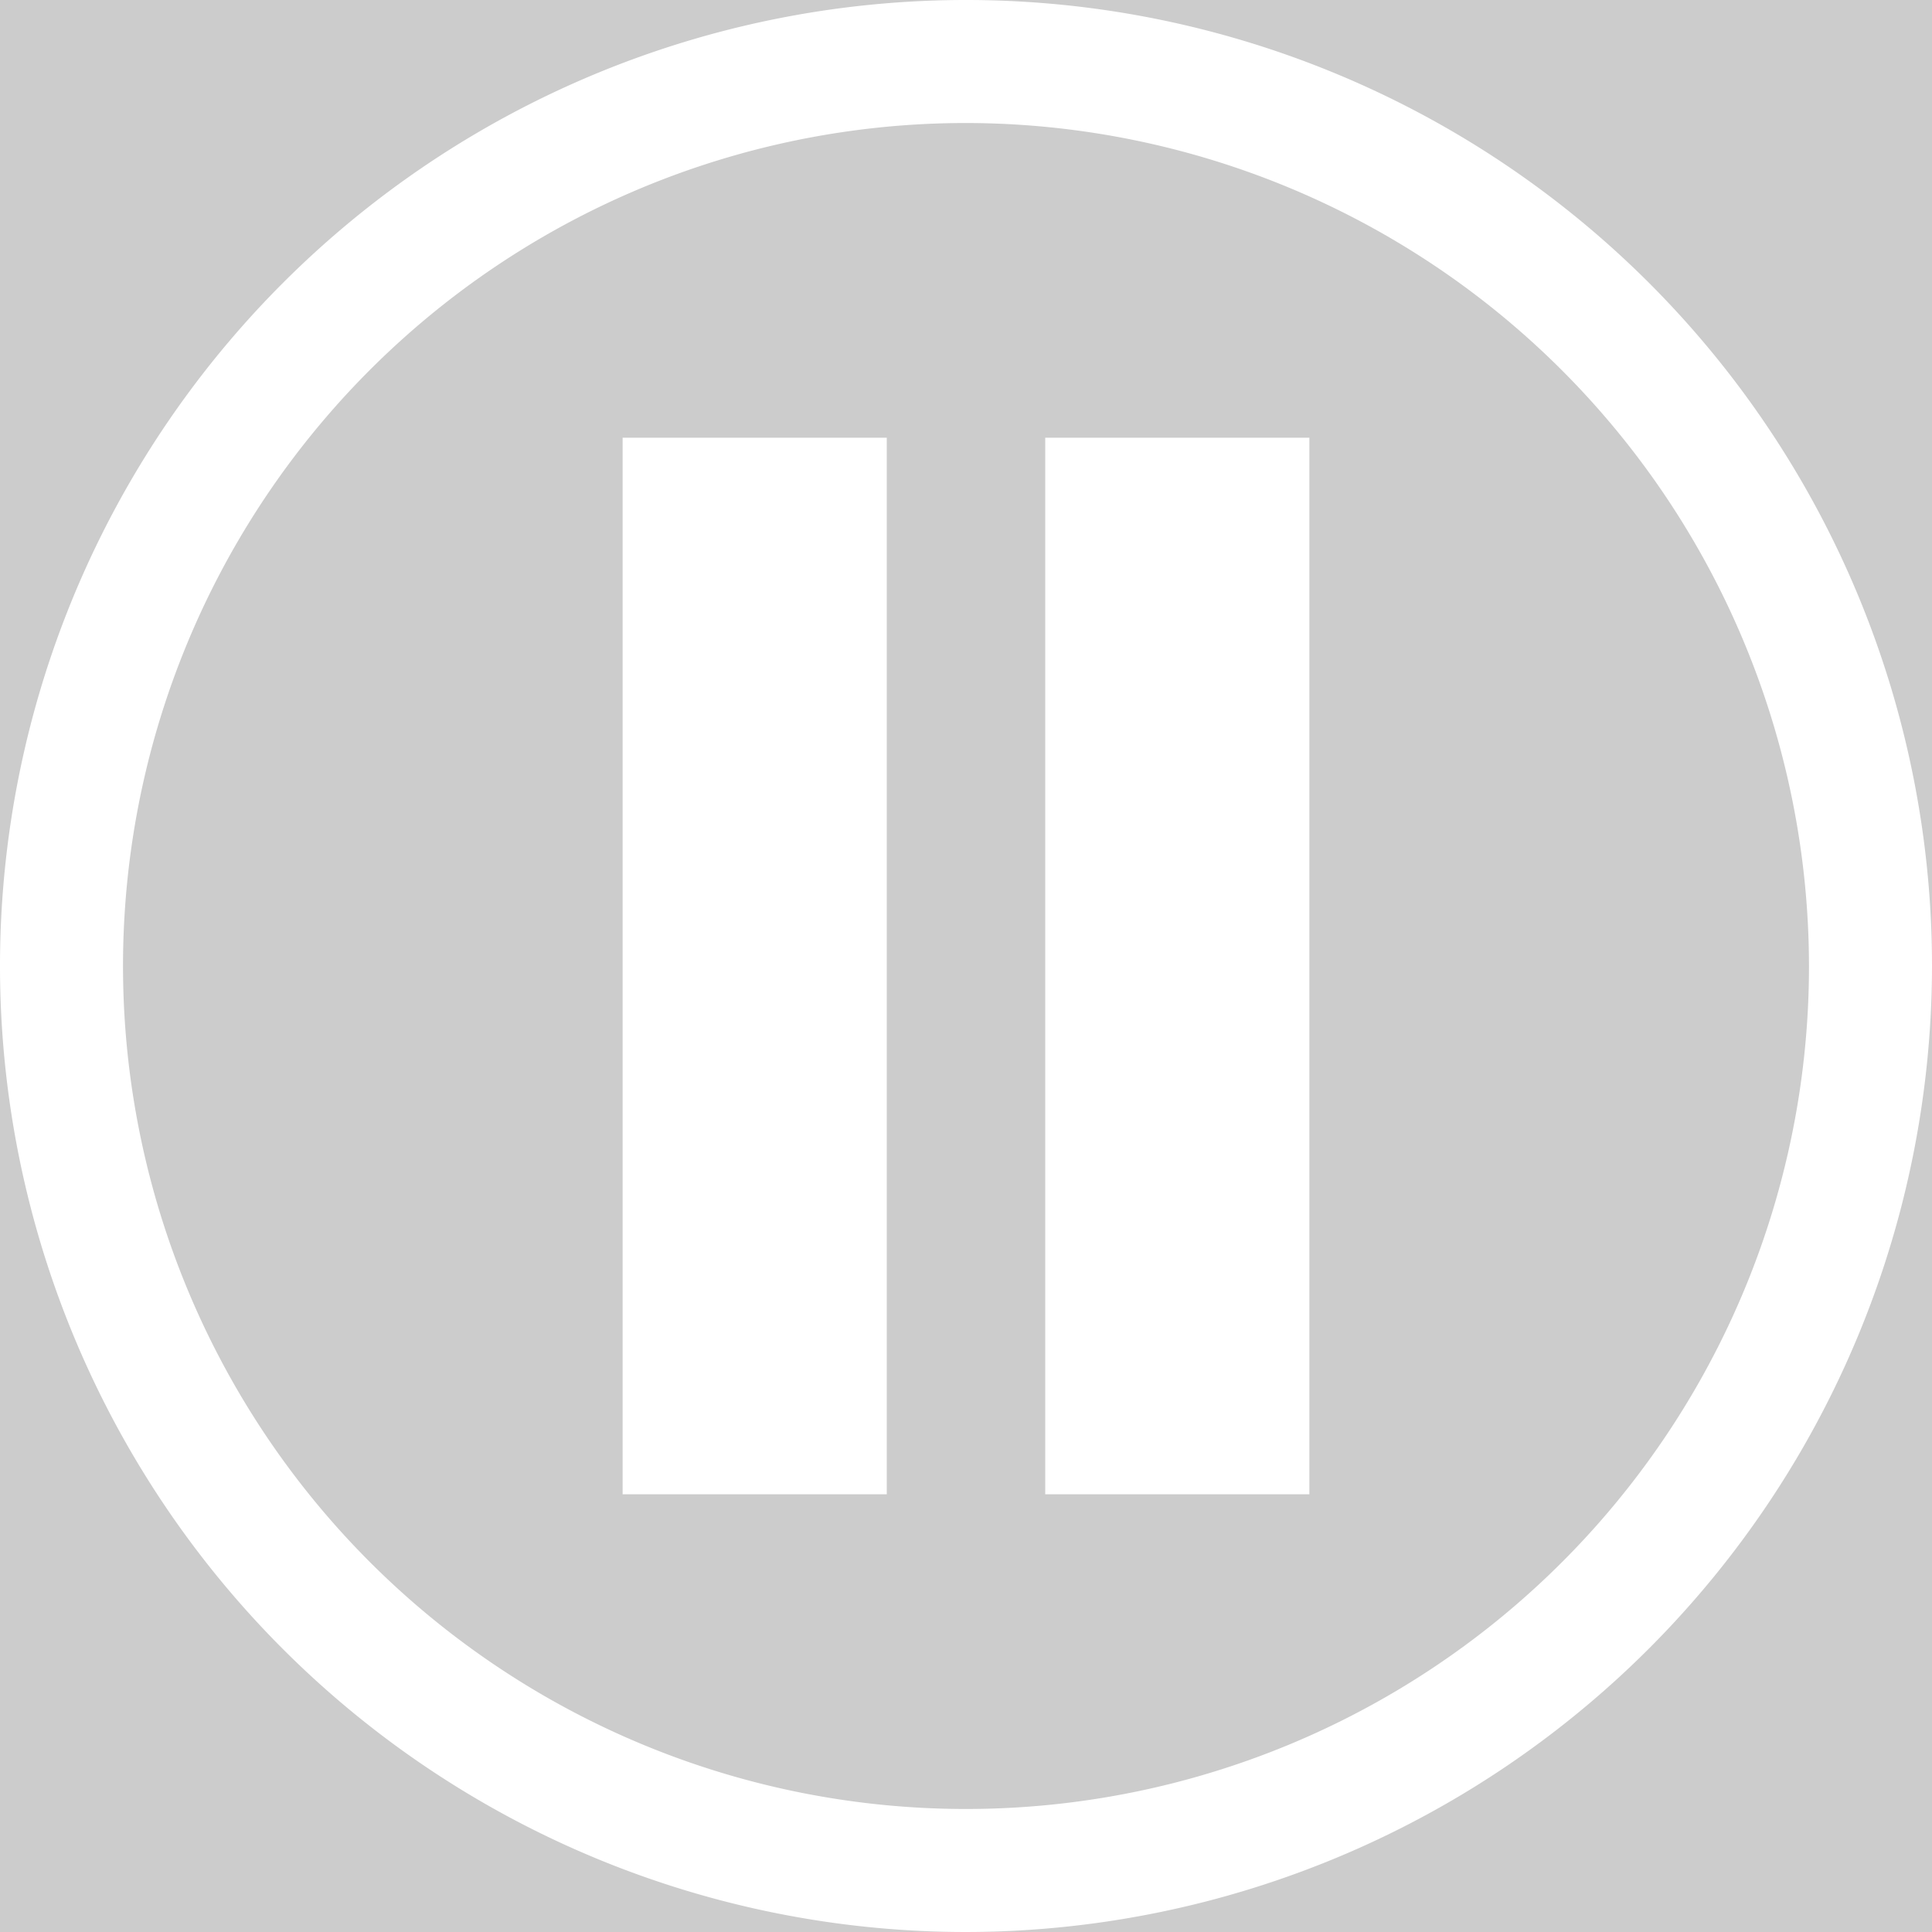
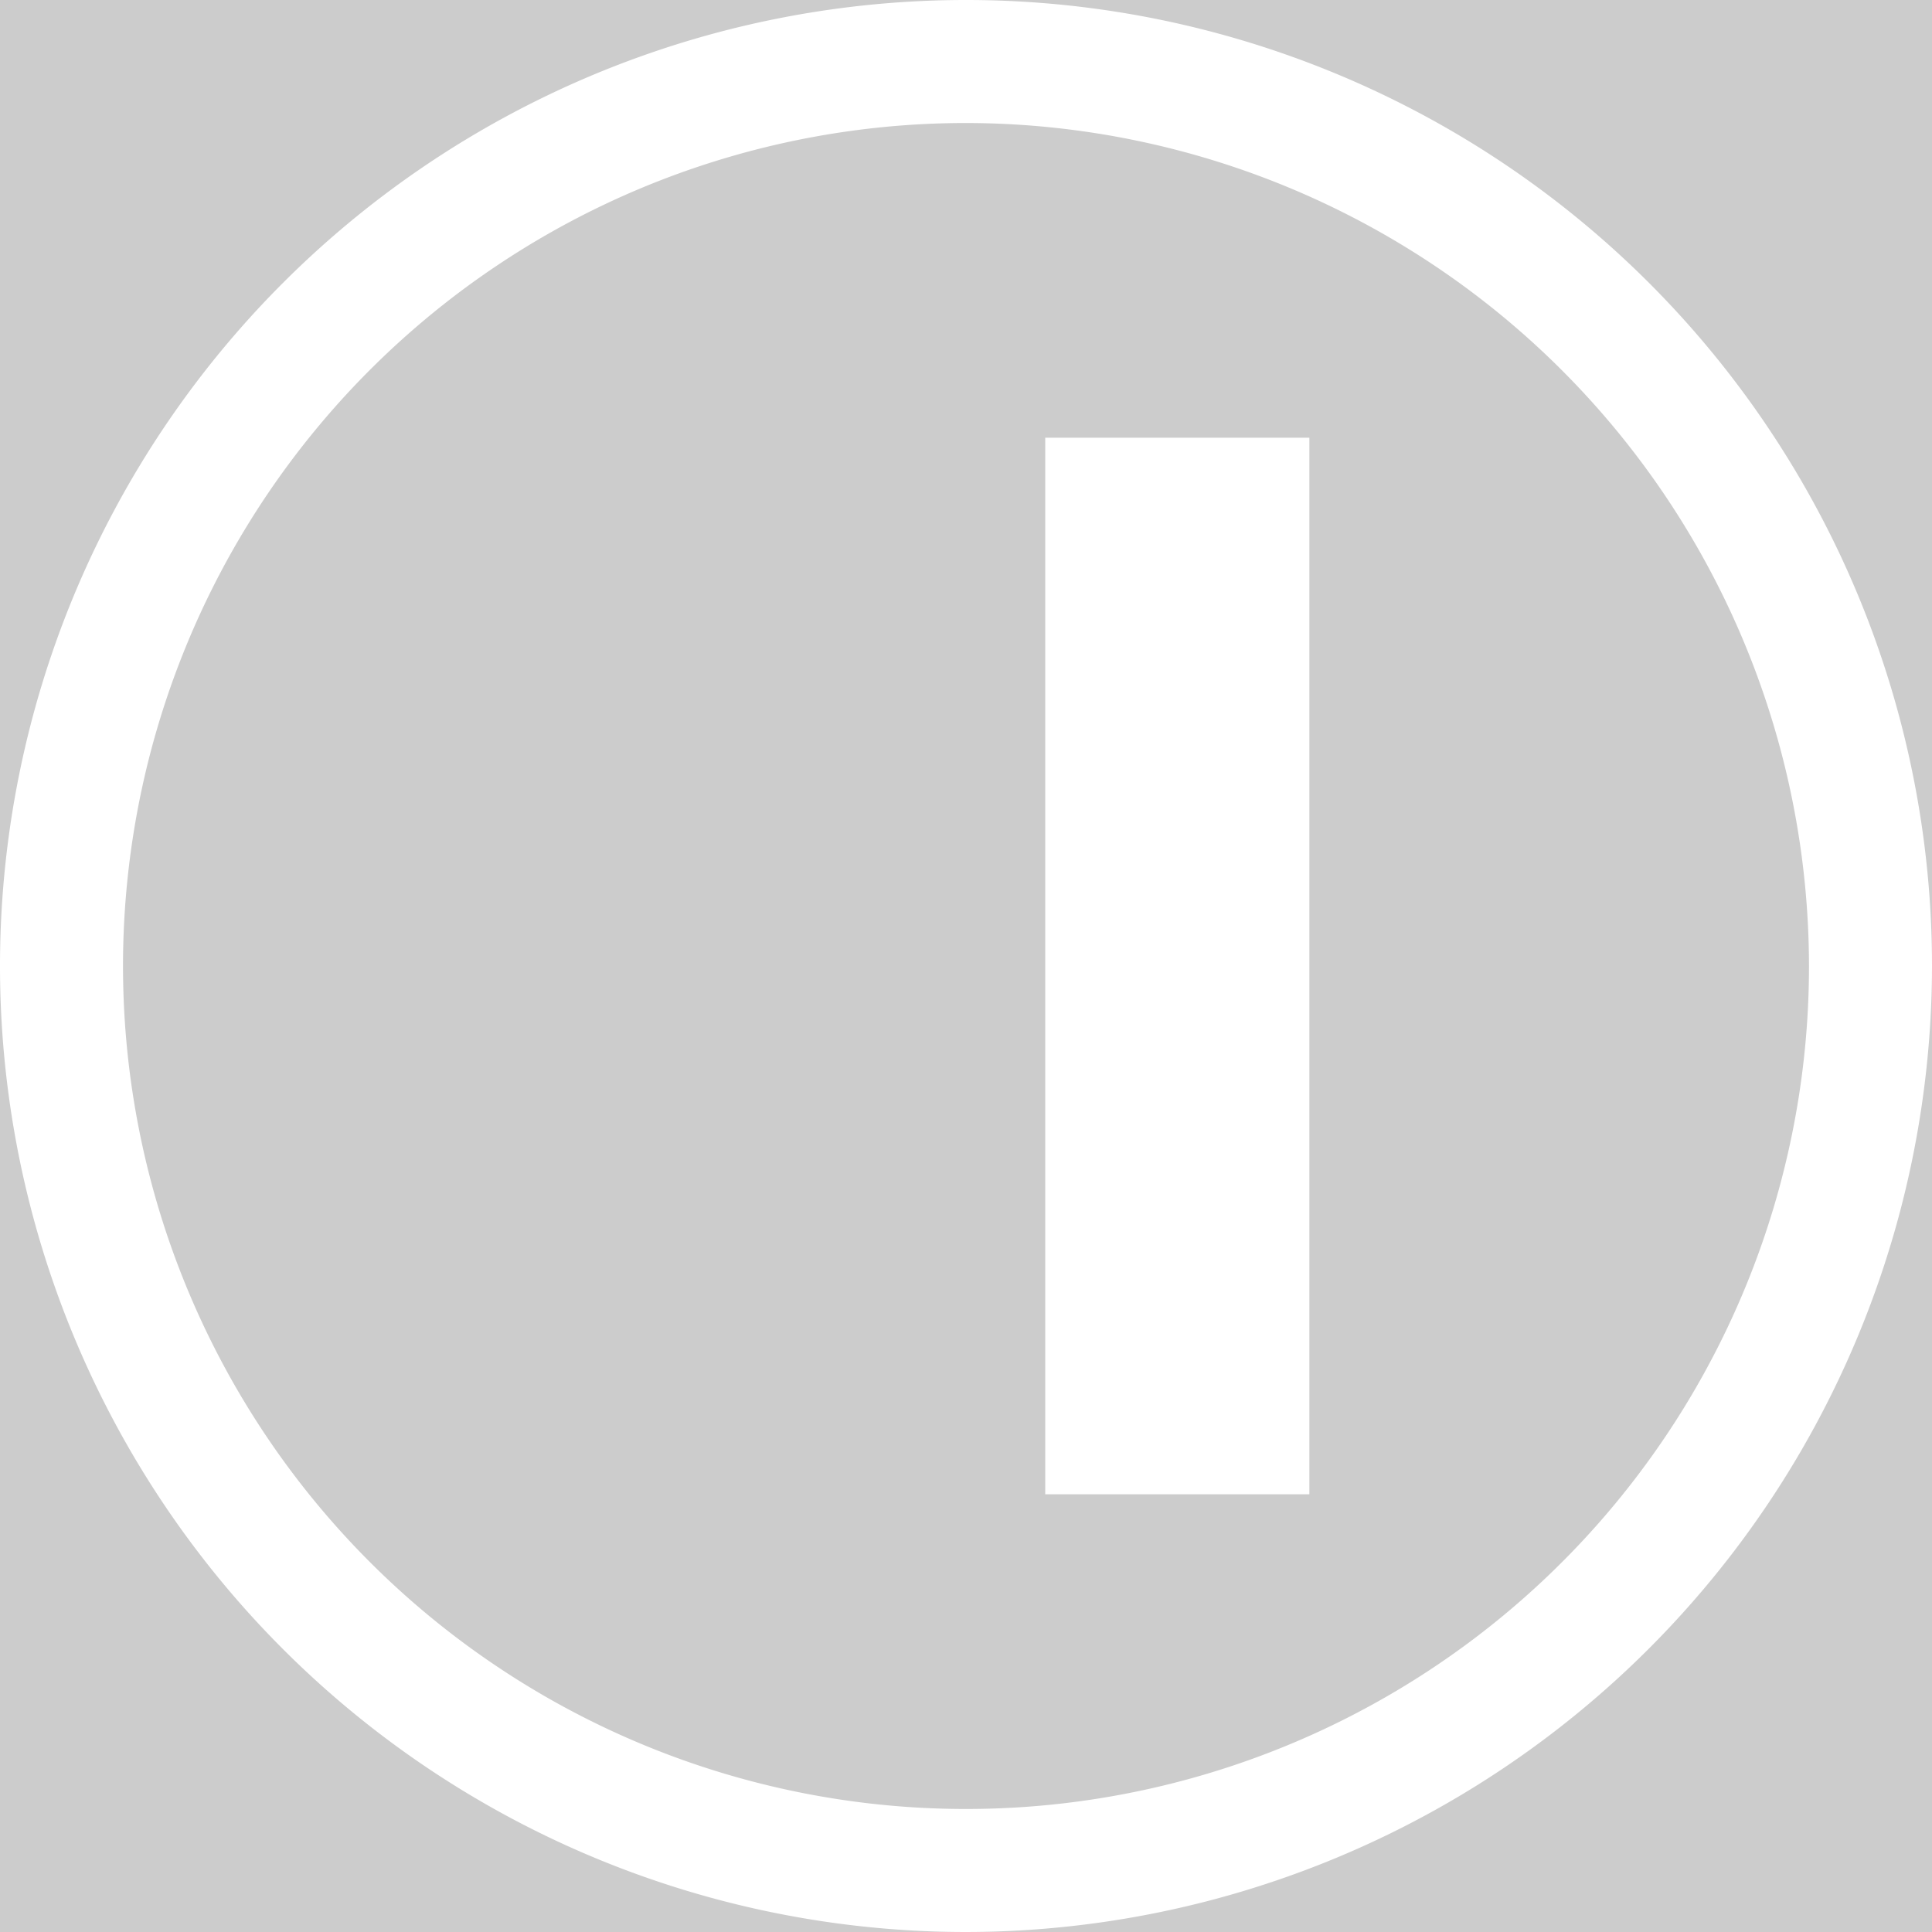
<svg xmlns="http://www.w3.org/2000/svg" id="WIP" viewBox="0 0 128 128">
-   <rect width="100%" height="100%" fill="#cccccc" />
  <rect width="100%" height="100%" fill="#cccccc" />
  <defs>
    <style>.cls-1{fill:#fff;}</style>
  </defs>
  <g id="start_debug" data-name="start debug">
    <path class="cls-1" d="M64,128a64,64,0,1,1,64-64A64.07,64.07,0,0,1,64,128ZM64,8.15A55.85,55.85,0,1,0,119.85,64,55.91,55.91,0,0,0,64,8.15Z" />
  </g>
  <rect class="cls-1" x="69.25" y="29" width="17.5" height="70" />
-   <rect class="cls-1" x="41.25" y="29" width="17.5" height="70" />
</svg>